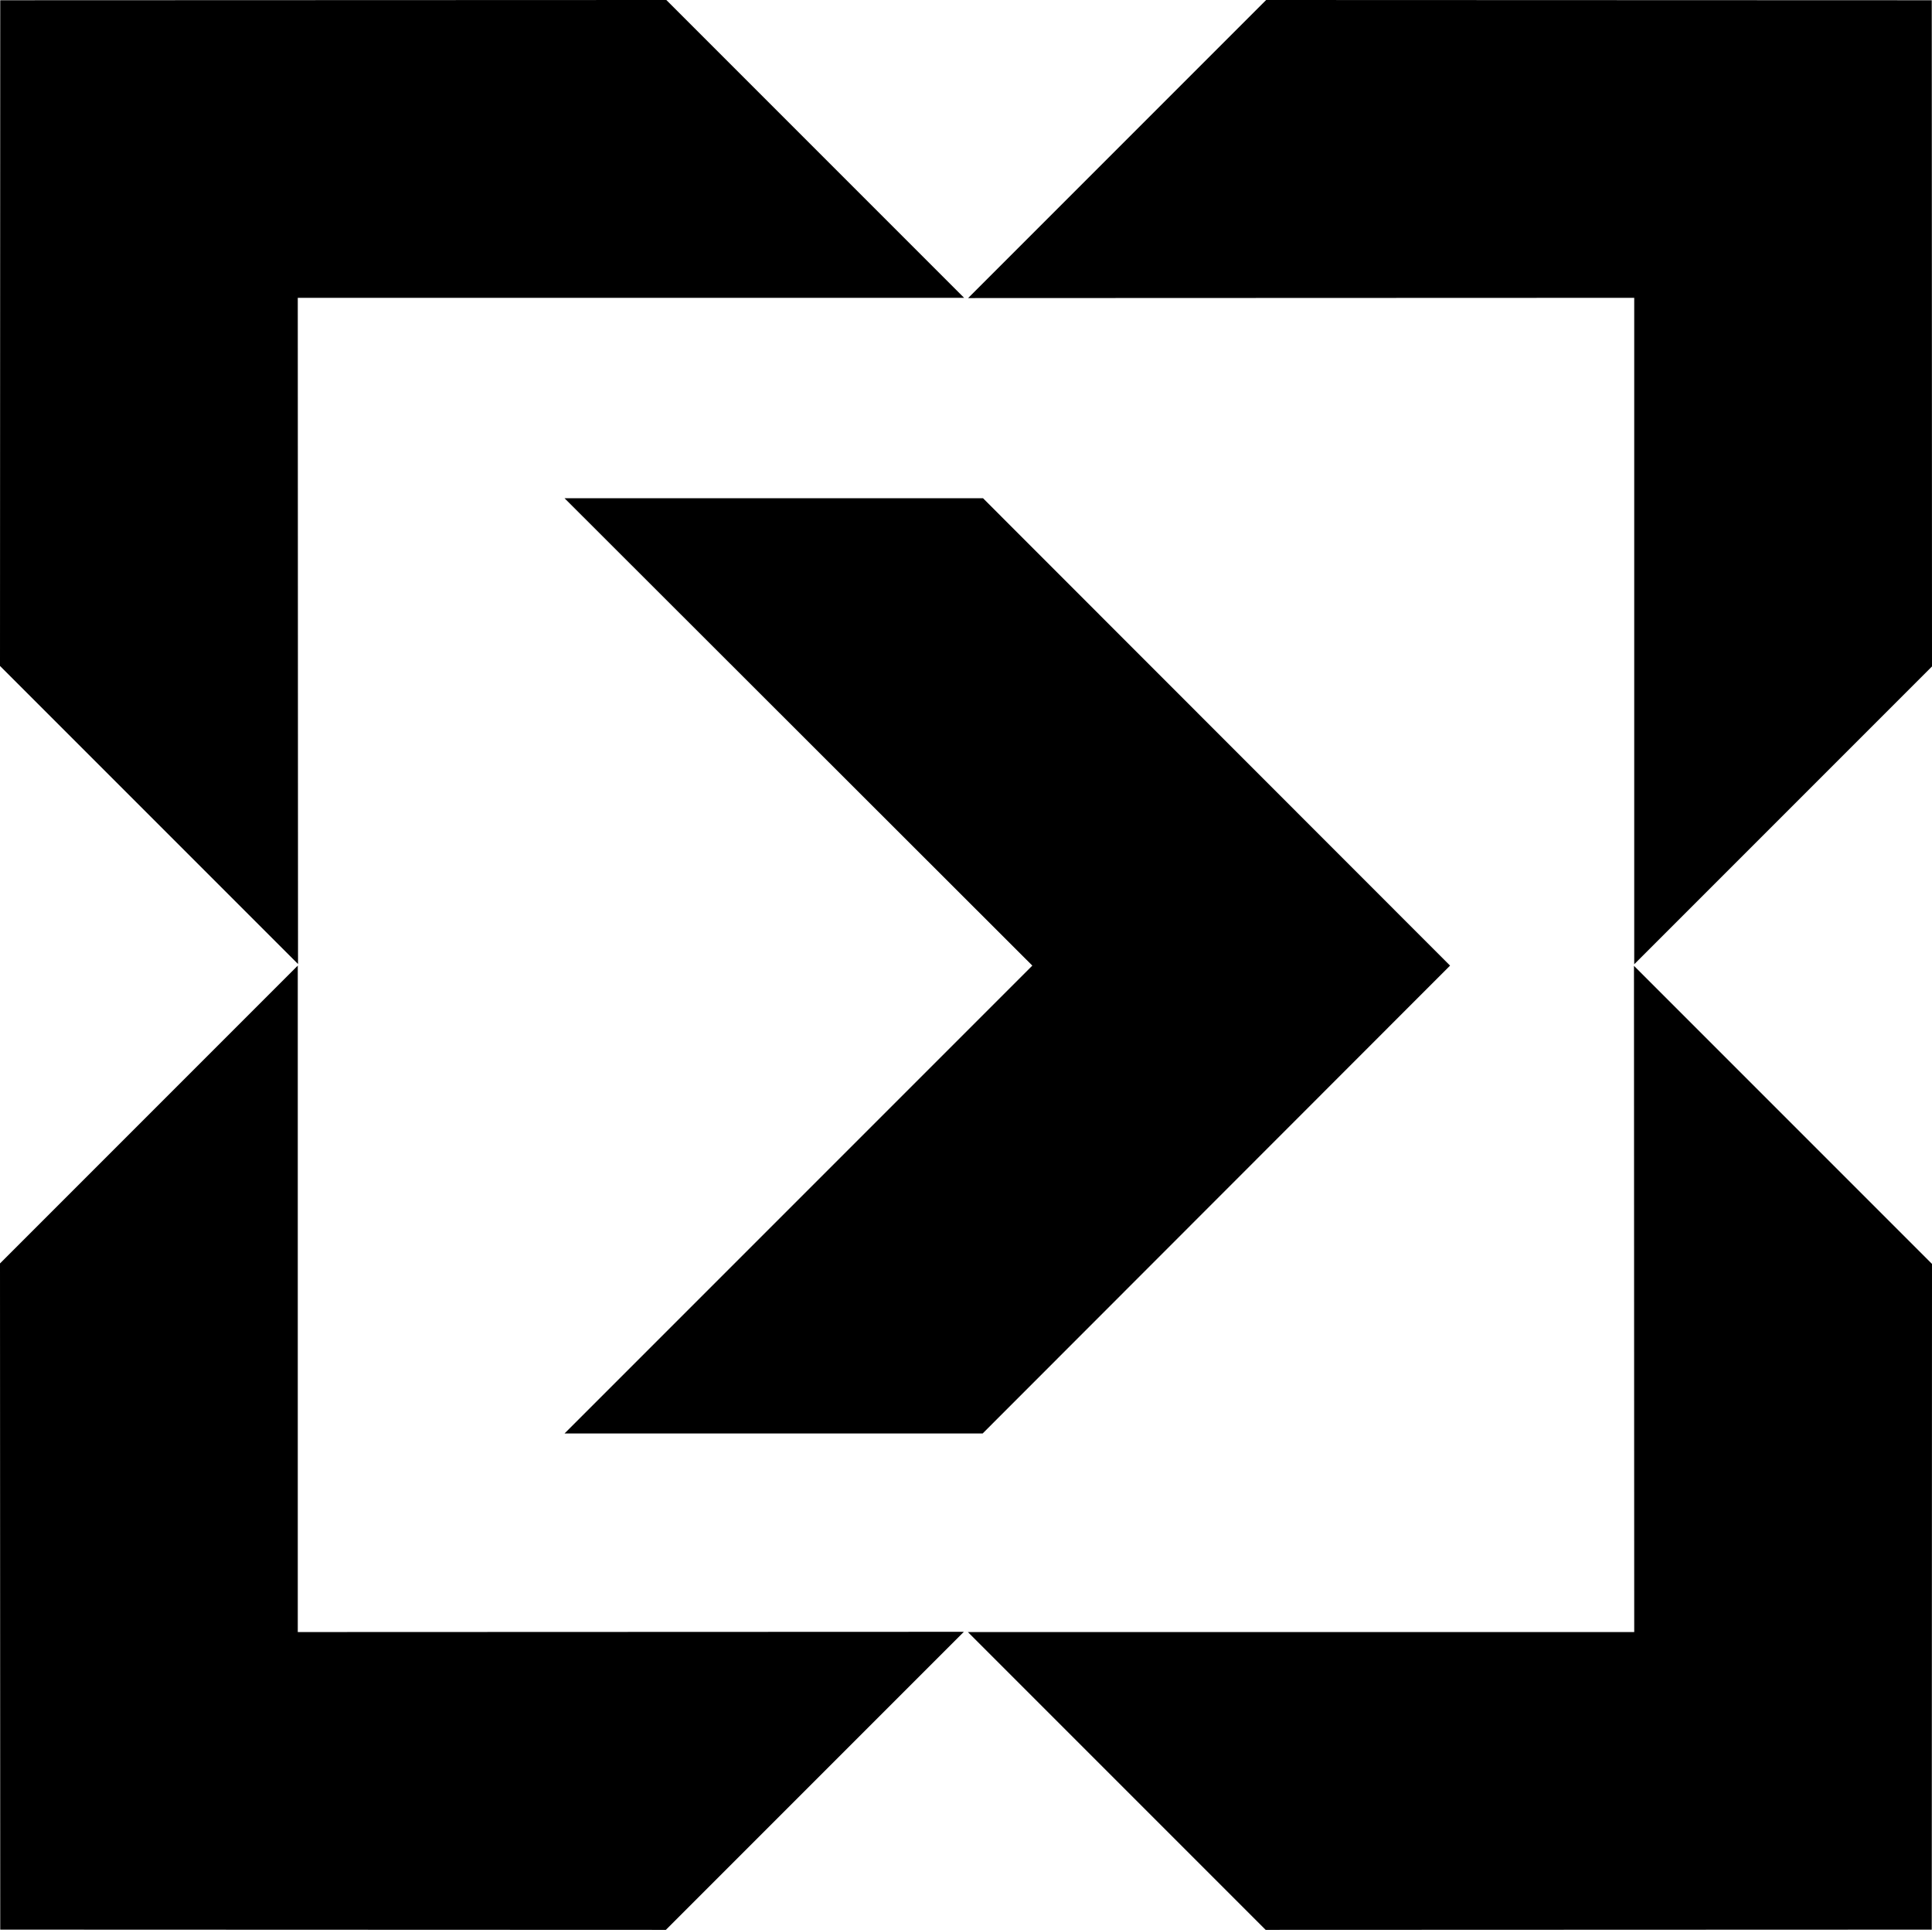
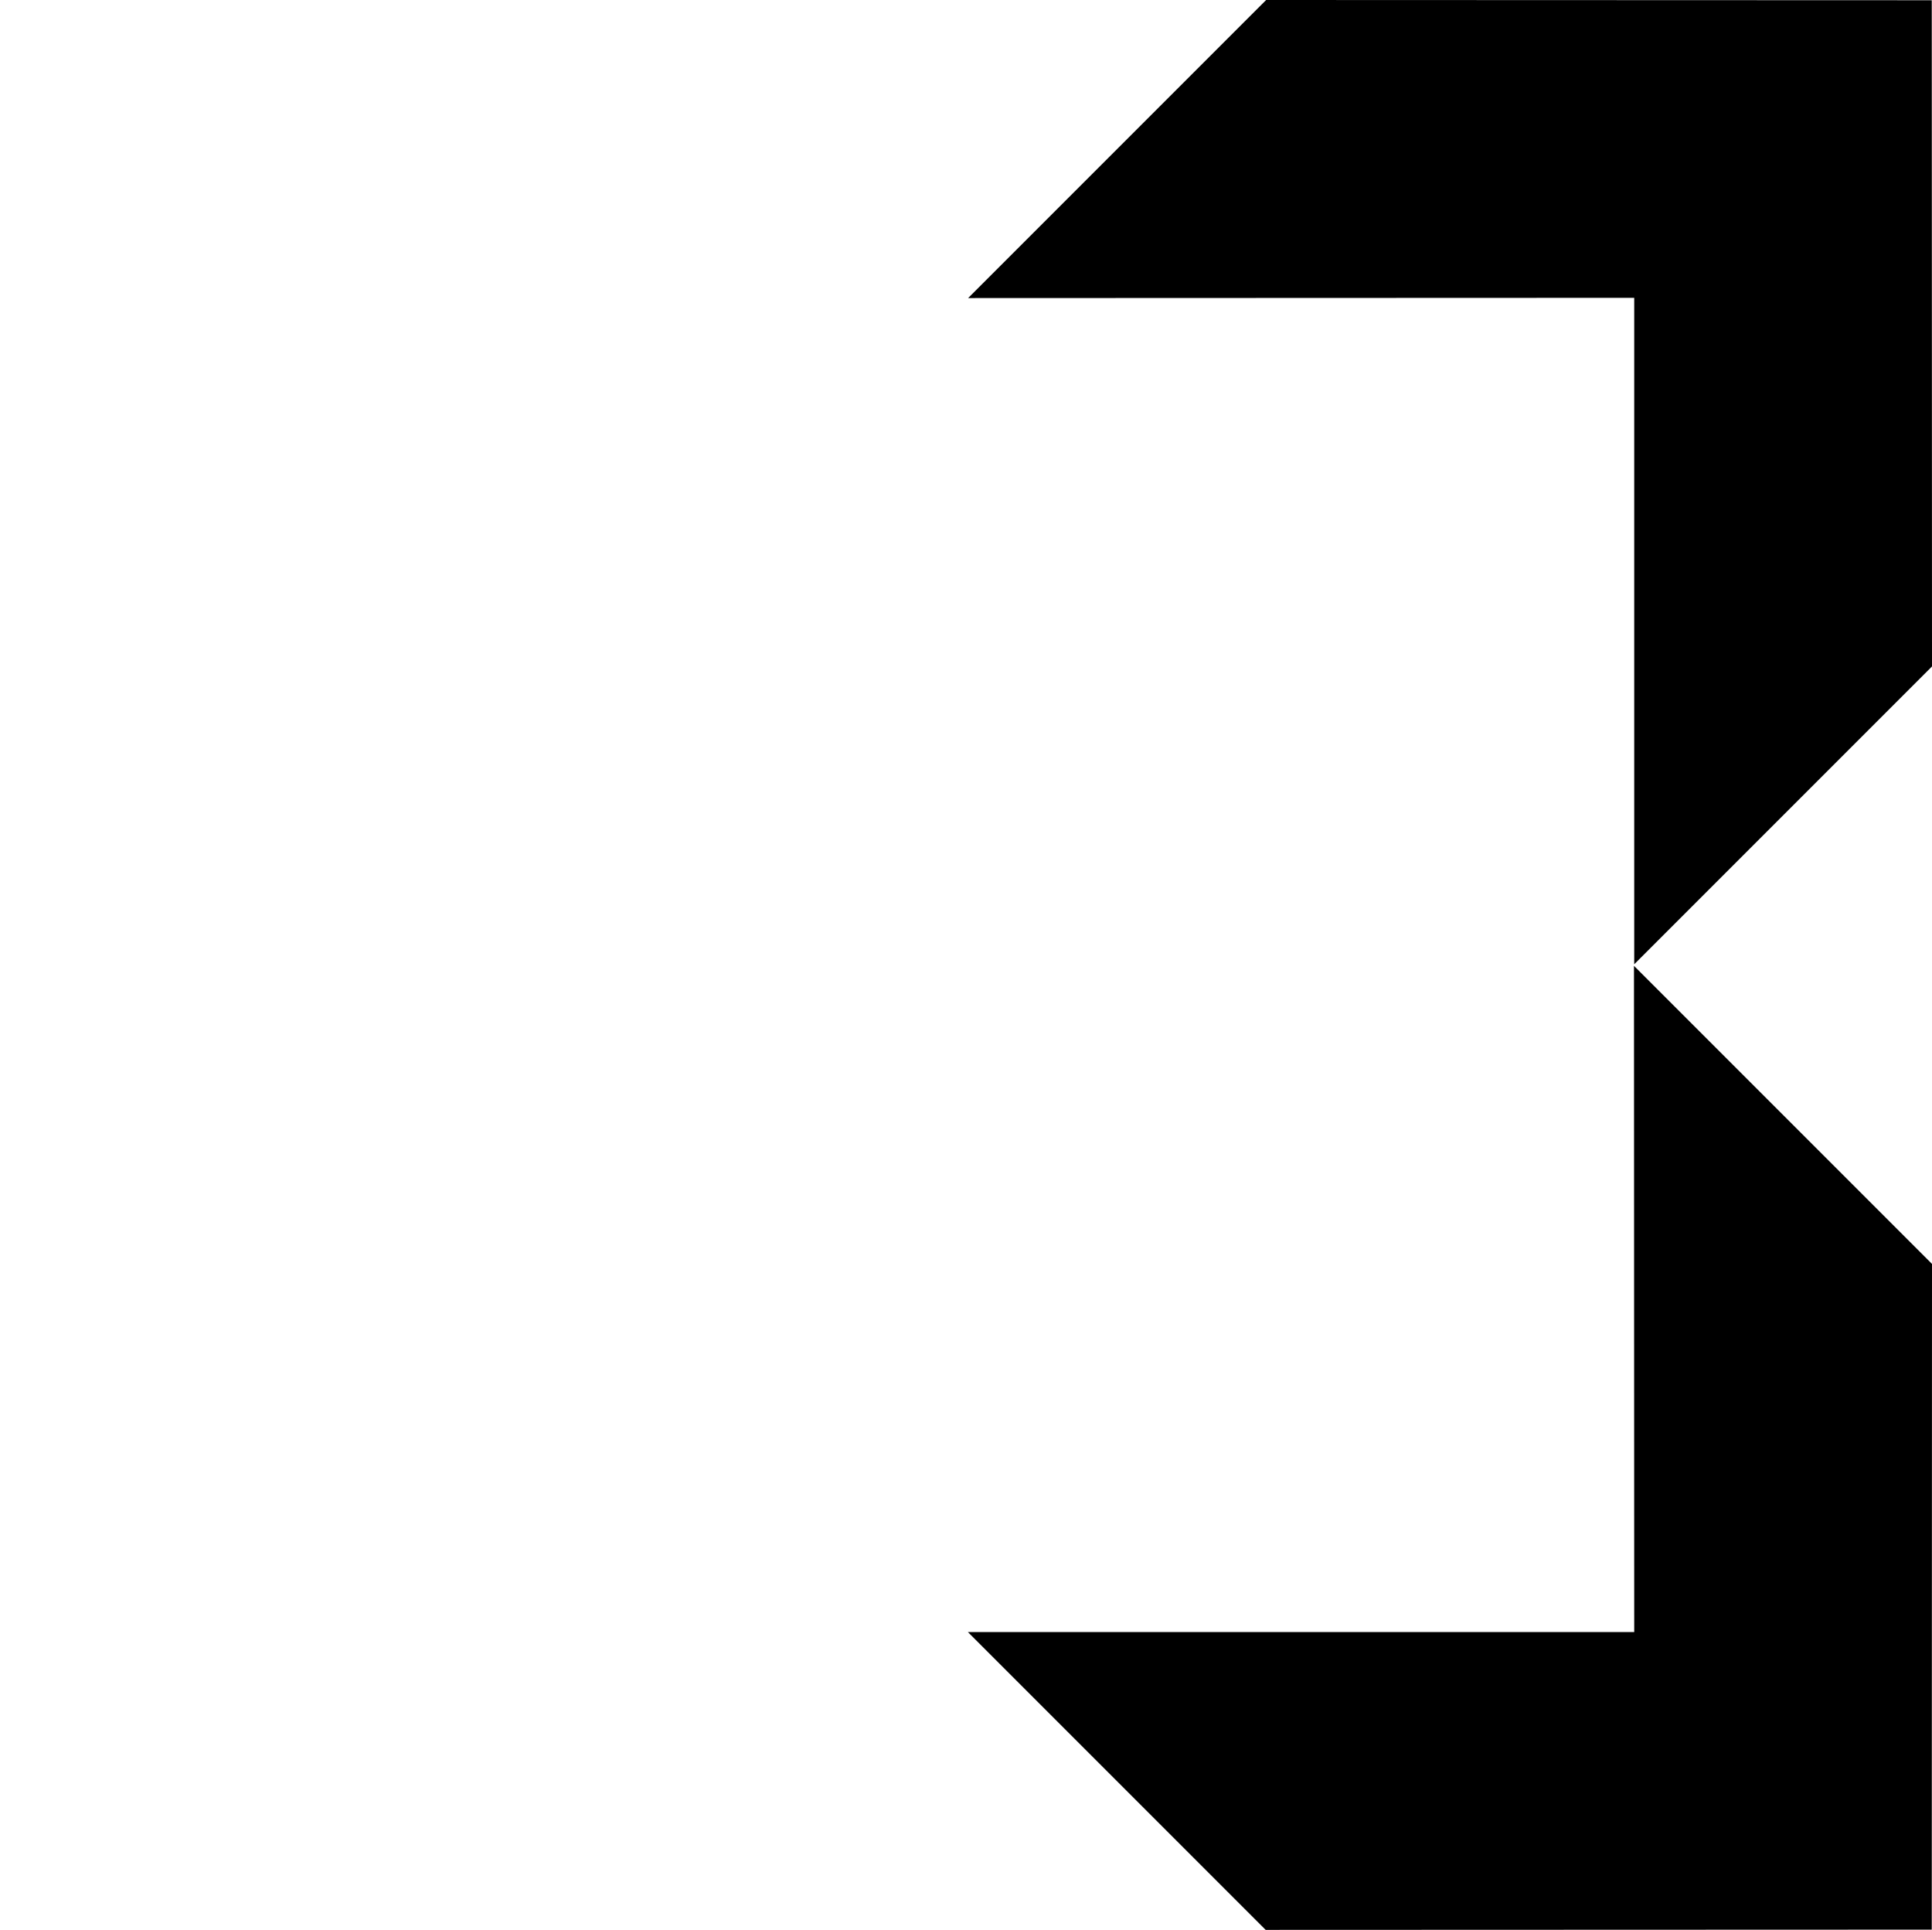
<svg xmlns="http://www.w3.org/2000/svg" viewBox="0 0 158.31 158.11">
  <title>Ресурс 21</title>
  <g id="Слой_2" data-name="Слой 2">
    <g id="Слой_1-2" data-name="Слой 1">
-       <polygon points="84.59 79.11 46.26 117.44 80.52 117.44 118.82 79.11 80.55 40.82 46.26 40.82 84.59 79.11" />
      <polygon points="133.91 24.4 133.91 79 158.31 54.6 158.29 0.02 103.75 0 79.33 24.42 133.91 24.4" />
-       <polygon points="24.4 24.4 79 24.4 54.6 0 0.02 0.02 0 54.56 24.42 78.98 24.4 24.4" />
-       <polygon points="24.4 133.71 24.4 79.11 0 103.51 0.02 158.09 54.56 158.11 78.98 133.69 24.4 133.71" />
      <polygon points="133.91 133.71 79.31 133.71 103.71 158.11 158.29 158.09 158.31 103.55 133.89 79.13 133.91 133.71" />
    </g>
  </g>
</svg>